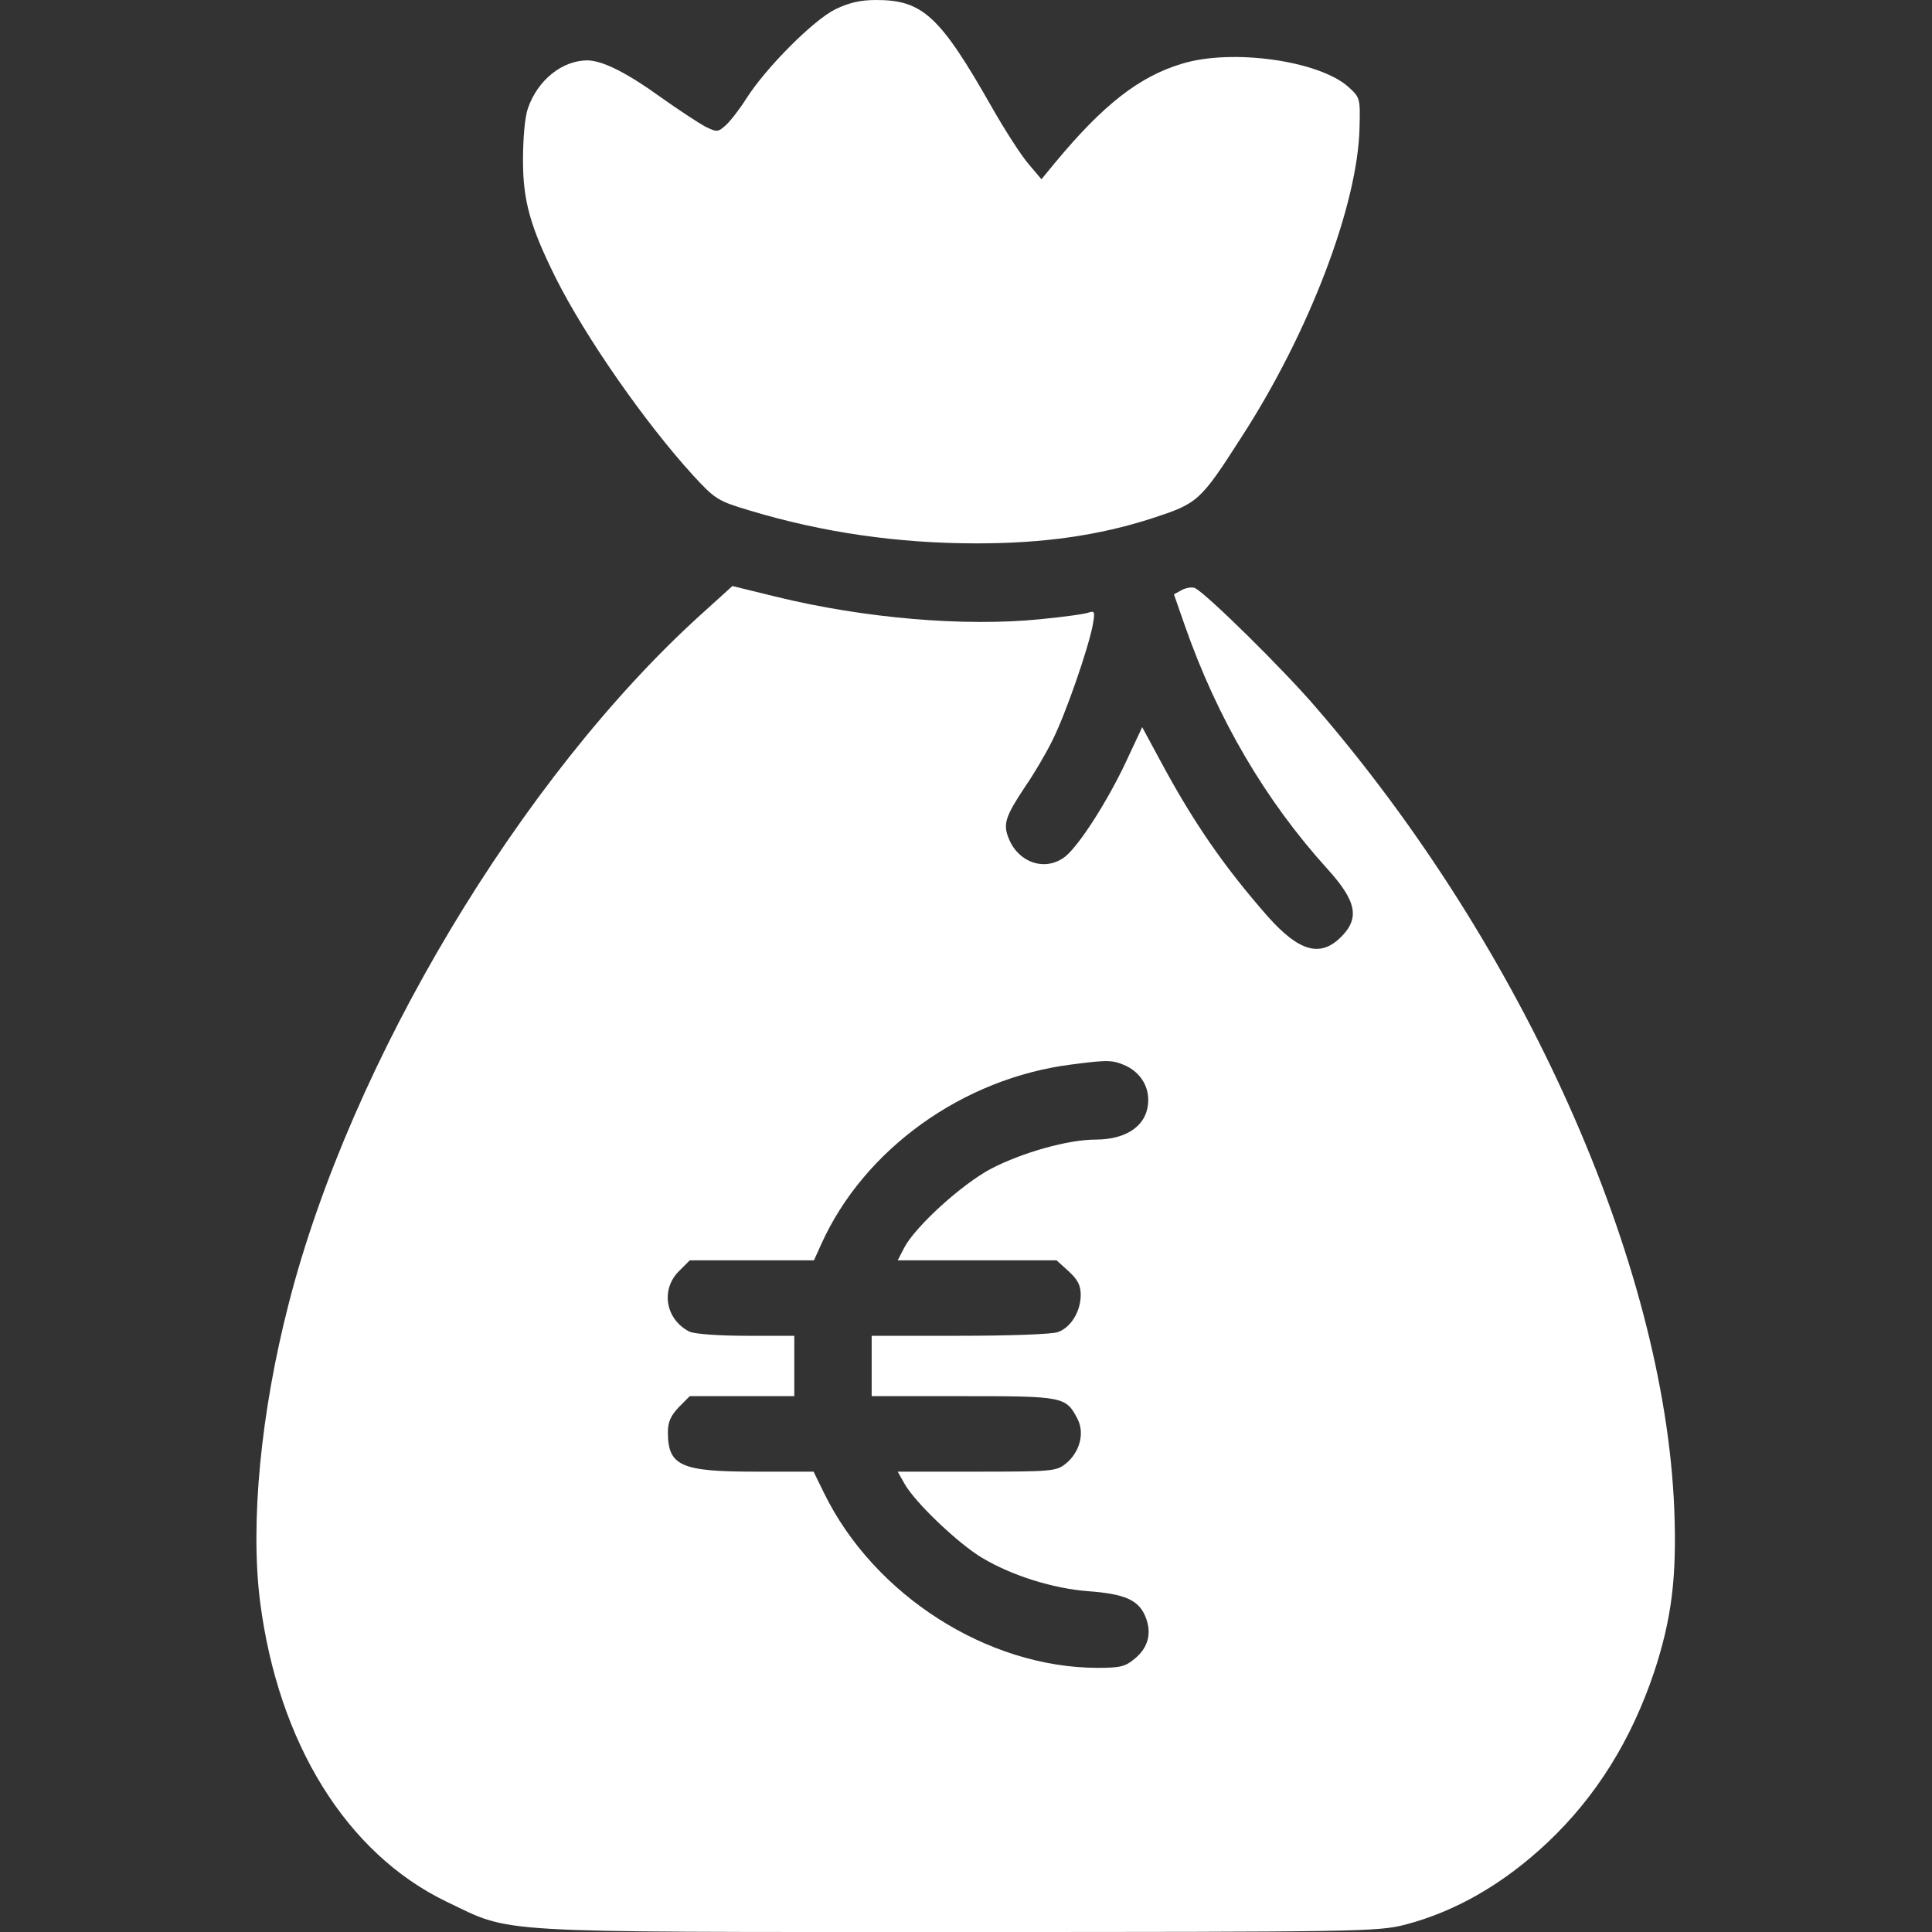
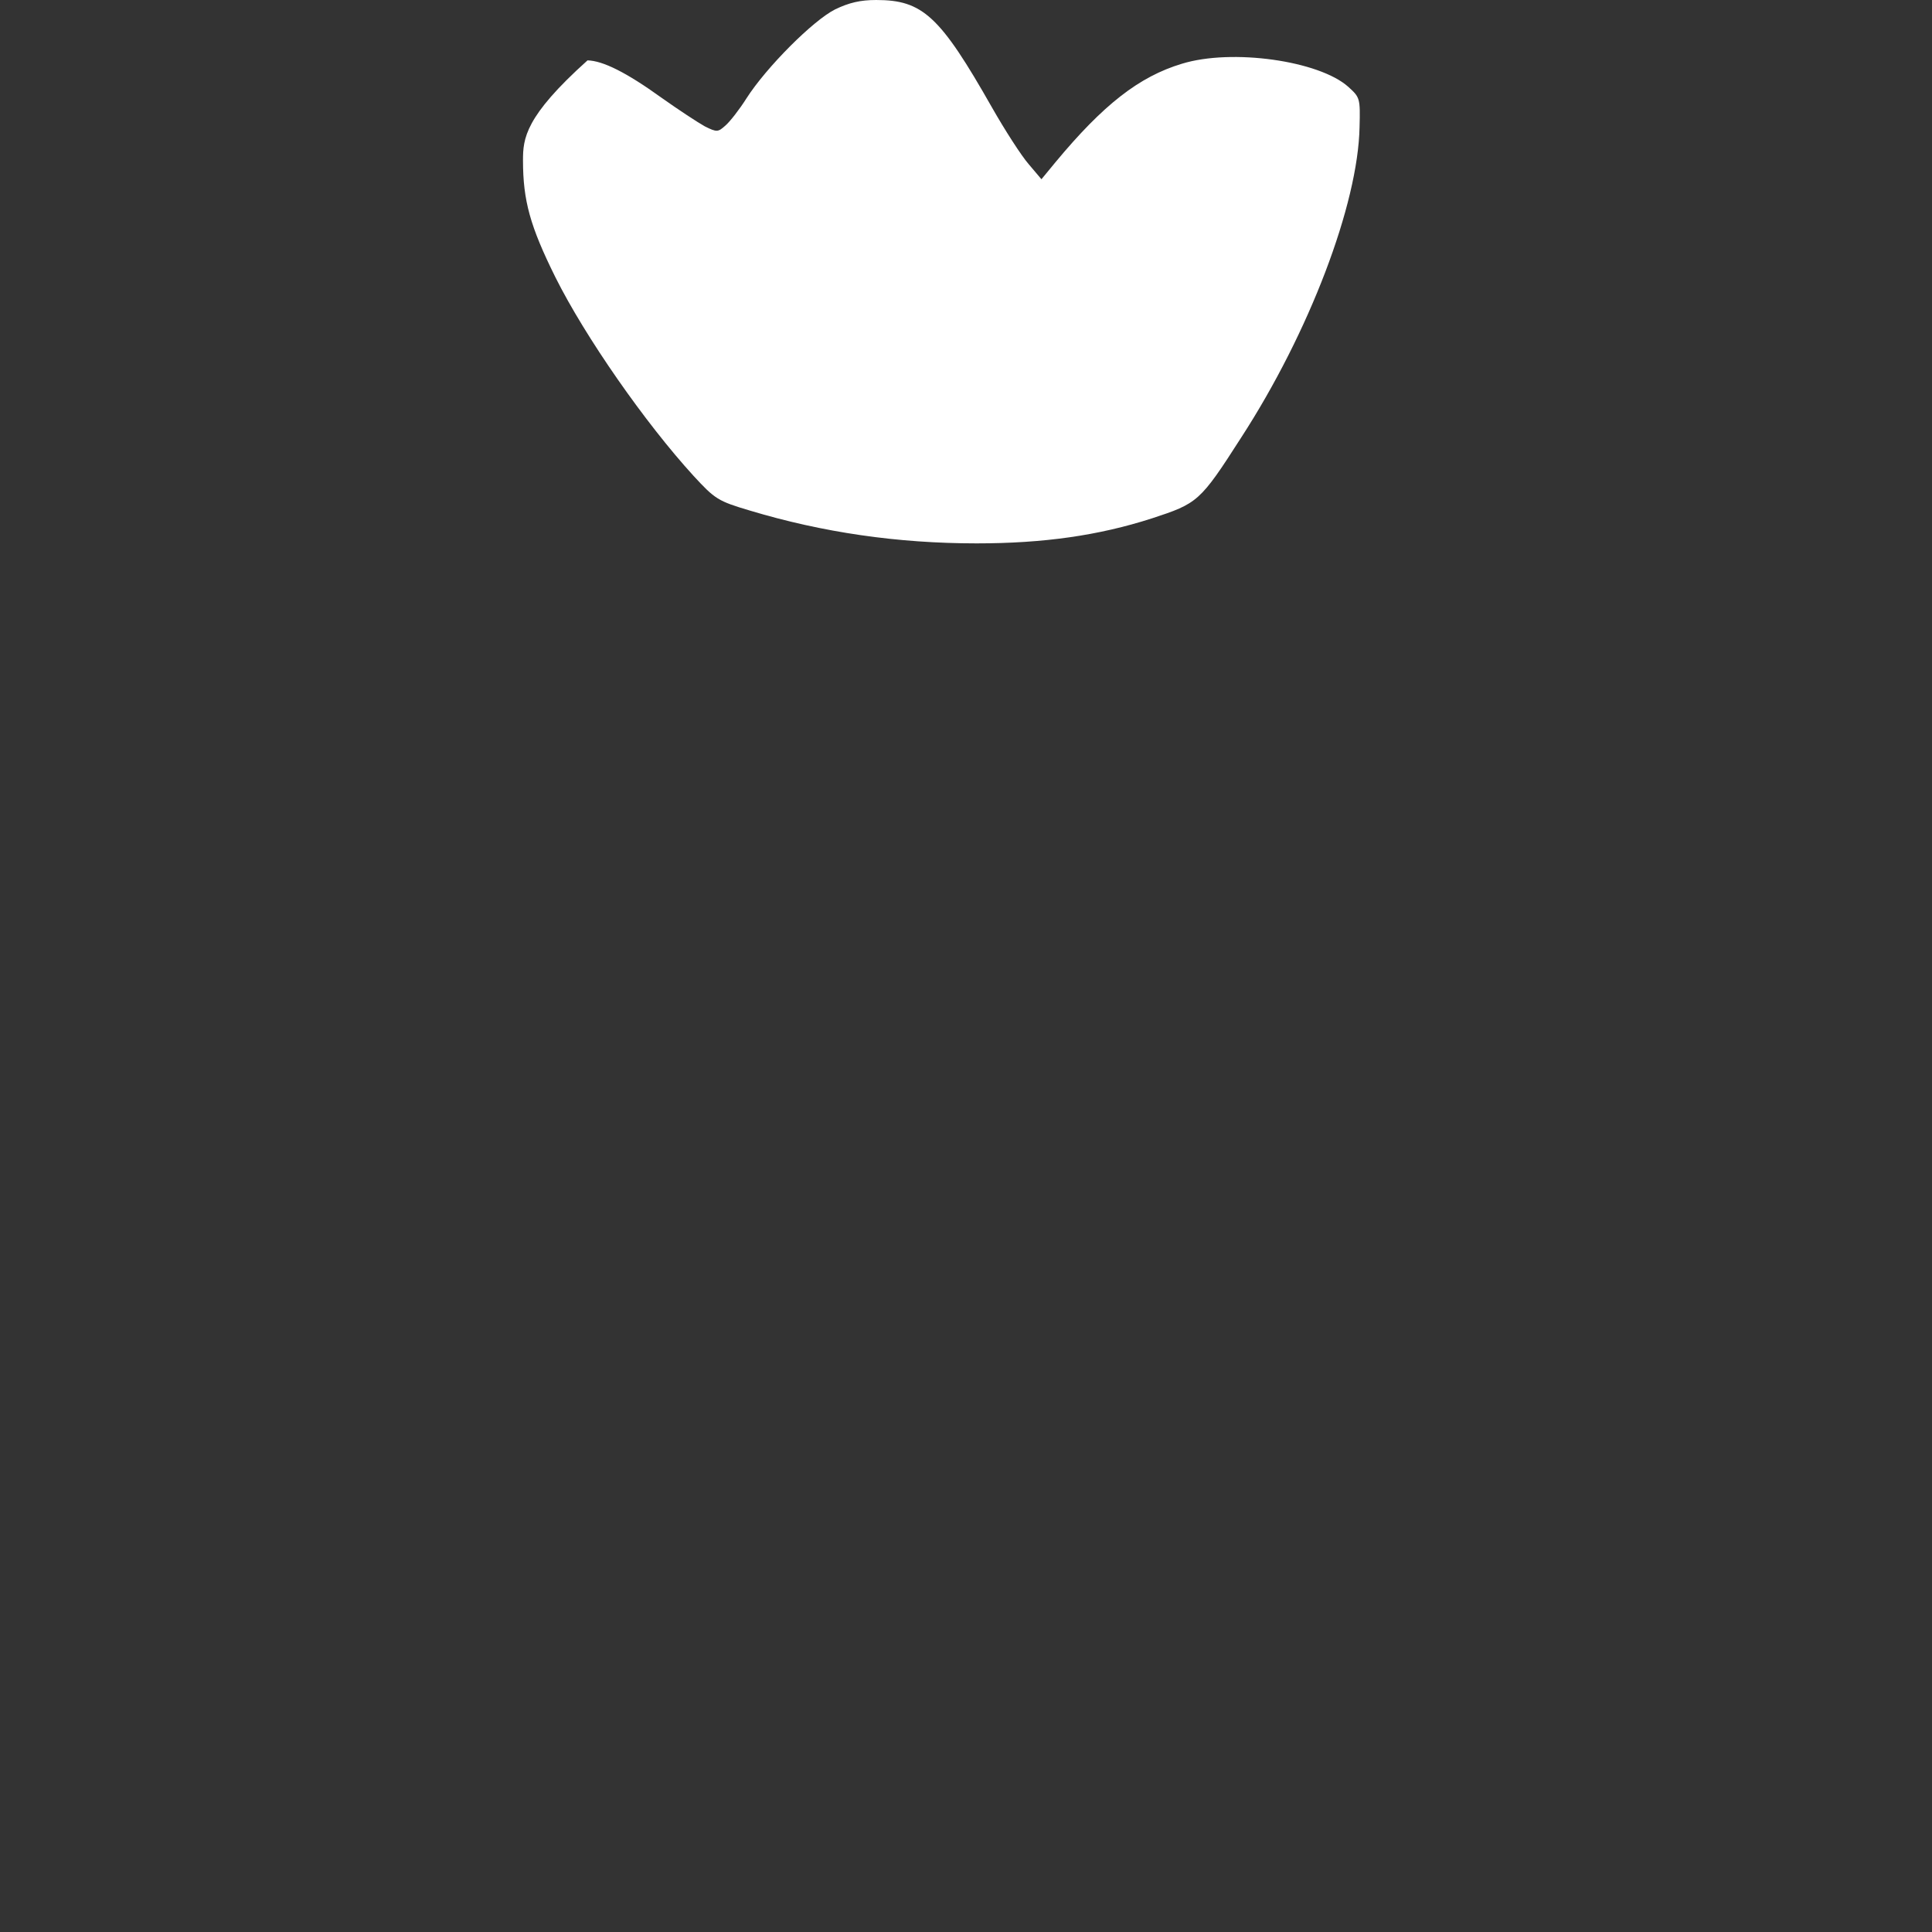
<svg xmlns="http://www.w3.org/2000/svg" width="40" height="40" viewBox="0 0 40 40" fill="none">
  <rect x="0" y="0" width="40" height="40" fill="#333333" stroke="none" />
  <g clip-path="url(#clip0_468_395)">
-     <path d="M17.289 0.195C16.836 0.422 15.867 1.391 15.453 2.039C15.305 2.273 15.109 2.523 15.016 2.602C14.867 2.734 14.844 2.742 14.594 2.617C14.453 2.539 14.047 2.273 13.695 2.023C12.969 1.5 12.484 1.258 12.164 1.25C11.641 1.25 11.133 1.656 10.93 2.242C10.867 2.414 10.828 2.867 10.828 3.32C10.828 4.156 10.977 4.688 11.5 5.742C12.117 6.977 13.359 8.758 14.359 9.852C14.805 10.336 14.867 10.375 15.523 10.57C17.031 11.024 18.586 11.25 20.219 11.25C21.609 11.25 22.75 11.086 23.844 10.734C24.797 10.422 24.844 10.391 25.695 9.063C27.109 6.883 28.117 4.227 28.148 2.633C28.164 2.031 28.156 2.016 27.914 1.797C27.312 1.258 25.508 1 24.469 1.32C23.586 1.586 22.844 2.164 21.852 3.359L21.562 3.711L21.297 3.398C21.148 3.227 20.805 2.695 20.539 2.227C19.461 0.328 19.102 6.10352e-05 18.141 6.10352e-05C17.812 6.10352e-05 17.578 0.055 17.289 0.195Z" fill="white" />
-     <path d="M14.508 12.727C10.781 16.102 7.258 21.984 5.977 26.992C5.398 29.242 5.18 31.523 5.383 33.148C5.758 36.086 7.172 38.375 9.25 39.375C10.625 40.031 10.031 40 19.828 40C28.133 40 28.516 39.992 29.078 39.852C30.133 39.578 31.125 39.008 32.039 38.148C33.047 37.195 33.773 36.031 34.25 34.609C34.609 33.516 34.719 32.656 34.664 31.25C34.461 26.156 31.539 19.609 27.234 14.633C26.562 13.852 25.023 12.336 24.75 12.18C24.695 12.148 24.57 12.164 24.477 12.211L24.305 12.305L24.523 12.93C25.203 14.883 26.203 16.578 27.484 17.992C28.086 18.656 28.156 19.008 27.766 19.398C27.336 19.828 26.898 19.703 26.25 18.977C25.344 17.945 24.711 17.031 24.023 15.75L23.648 15.055L23.312 15.773C22.922 16.602 22.344 17.5 22.055 17.734C21.656 18.047 21.102 17.875 20.891 17.375C20.758 17.062 20.812 16.906 21.234 16.273C21.406 16.023 21.656 15.602 21.789 15.328C22.062 14.789 22.531 13.43 22.625 12.938C22.672 12.672 22.664 12.641 22.547 12.68C22.477 12.711 22.023 12.773 21.539 12.82C19.977 12.977 17.906 12.805 16.055 12.352L15.164 12.133L14.508 12.727ZM23.32 22.07C23.602 22.211 23.773 22.469 23.773 22.773C23.773 23.281 23.352 23.594 22.68 23.594C22.117 23.594 21.172 23.859 20.523 24.195C19.914 24.516 18.945 25.398 18.719 25.836L18.586 26.094H20.234H21.875L22.125 26.32C22.312 26.492 22.375 26.609 22.375 26.812C22.375 27.148 22.172 27.484 21.906 27.578C21.797 27.625 20.883 27.656 19.875 27.656H18.047V28.281V28.906H19.945C22.023 28.906 22.07 28.914 22.312 29.383C22.461 29.68 22.352 30.078 22.055 30.312C21.867 30.461 21.742 30.469 20.219 30.469H18.586L18.727 30.719C18.945 31.109 19.844 31.961 20.328 32.25C20.953 32.625 21.812 32.891 22.539 32.945C23.281 33 23.57 33.125 23.711 33.461C23.852 33.797 23.781 34.102 23.5 34.336C23.297 34.508 23.195 34.531 22.711 34.531C20.438 34.523 18.094 33.023 17.062 30.914L16.844 30.469H15.641C14.094 30.469 13.828 30.352 13.828 29.648C13.828 29.438 13.891 29.305 14.055 29.133L14.281 28.906H15.367H16.445V28.281V27.656H15.445C14.859 27.656 14.375 27.617 14.274 27.57C13.781 27.32 13.672 26.703 14.055 26.32L14.281 26.094H15.57H16.852L17 25.766C17.883 23.797 19.938 22.32 22.188 22.039C22.953 21.938 23.039 21.945 23.32 22.07Z" fill="white" />
+     <path d="M17.289 0.195C16.836 0.422 15.867 1.391 15.453 2.039C15.305 2.273 15.109 2.523 15.016 2.602C14.867 2.734 14.844 2.742 14.594 2.617C14.453 2.539 14.047 2.273 13.695 2.023C12.969 1.5 12.484 1.258 12.164 1.25C10.867 2.414 10.828 2.867 10.828 3.32C10.828 4.156 10.977 4.688 11.5 5.742C12.117 6.977 13.359 8.758 14.359 9.852C14.805 10.336 14.867 10.375 15.523 10.57C17.031 11.024 18.586 11.25 20.219 11.25C21.609 11.25 22.75 11.086 23.844 10.734C24.797 10.422 24.844 10.391 25.695 9.063C27.109 6.883 28.117 4.227 28.148 2.633C28.164 2.031 28.156 2.016 27.914 1.797C27.312 1.258 25.508 1 24.469 1.32C23.586 1.586 22.844 2.164 21.852 3.359L21.562 3.711L21.297 3.398C21.148 3.227 20.805 2.695 20.539 2.227C19.461 0.328 19.102 6.10352e-05 18.141 6.10352e-05C17.812 6.10352e-05 17.578 0.055 17.289 0.195Z" fill="white" />
  </g>
  <defs>
    <clipPath id="clip0_468_395">
      <rect width="40" height="40" fill="white" />
    </clipPath>
  </defs>
</svg>